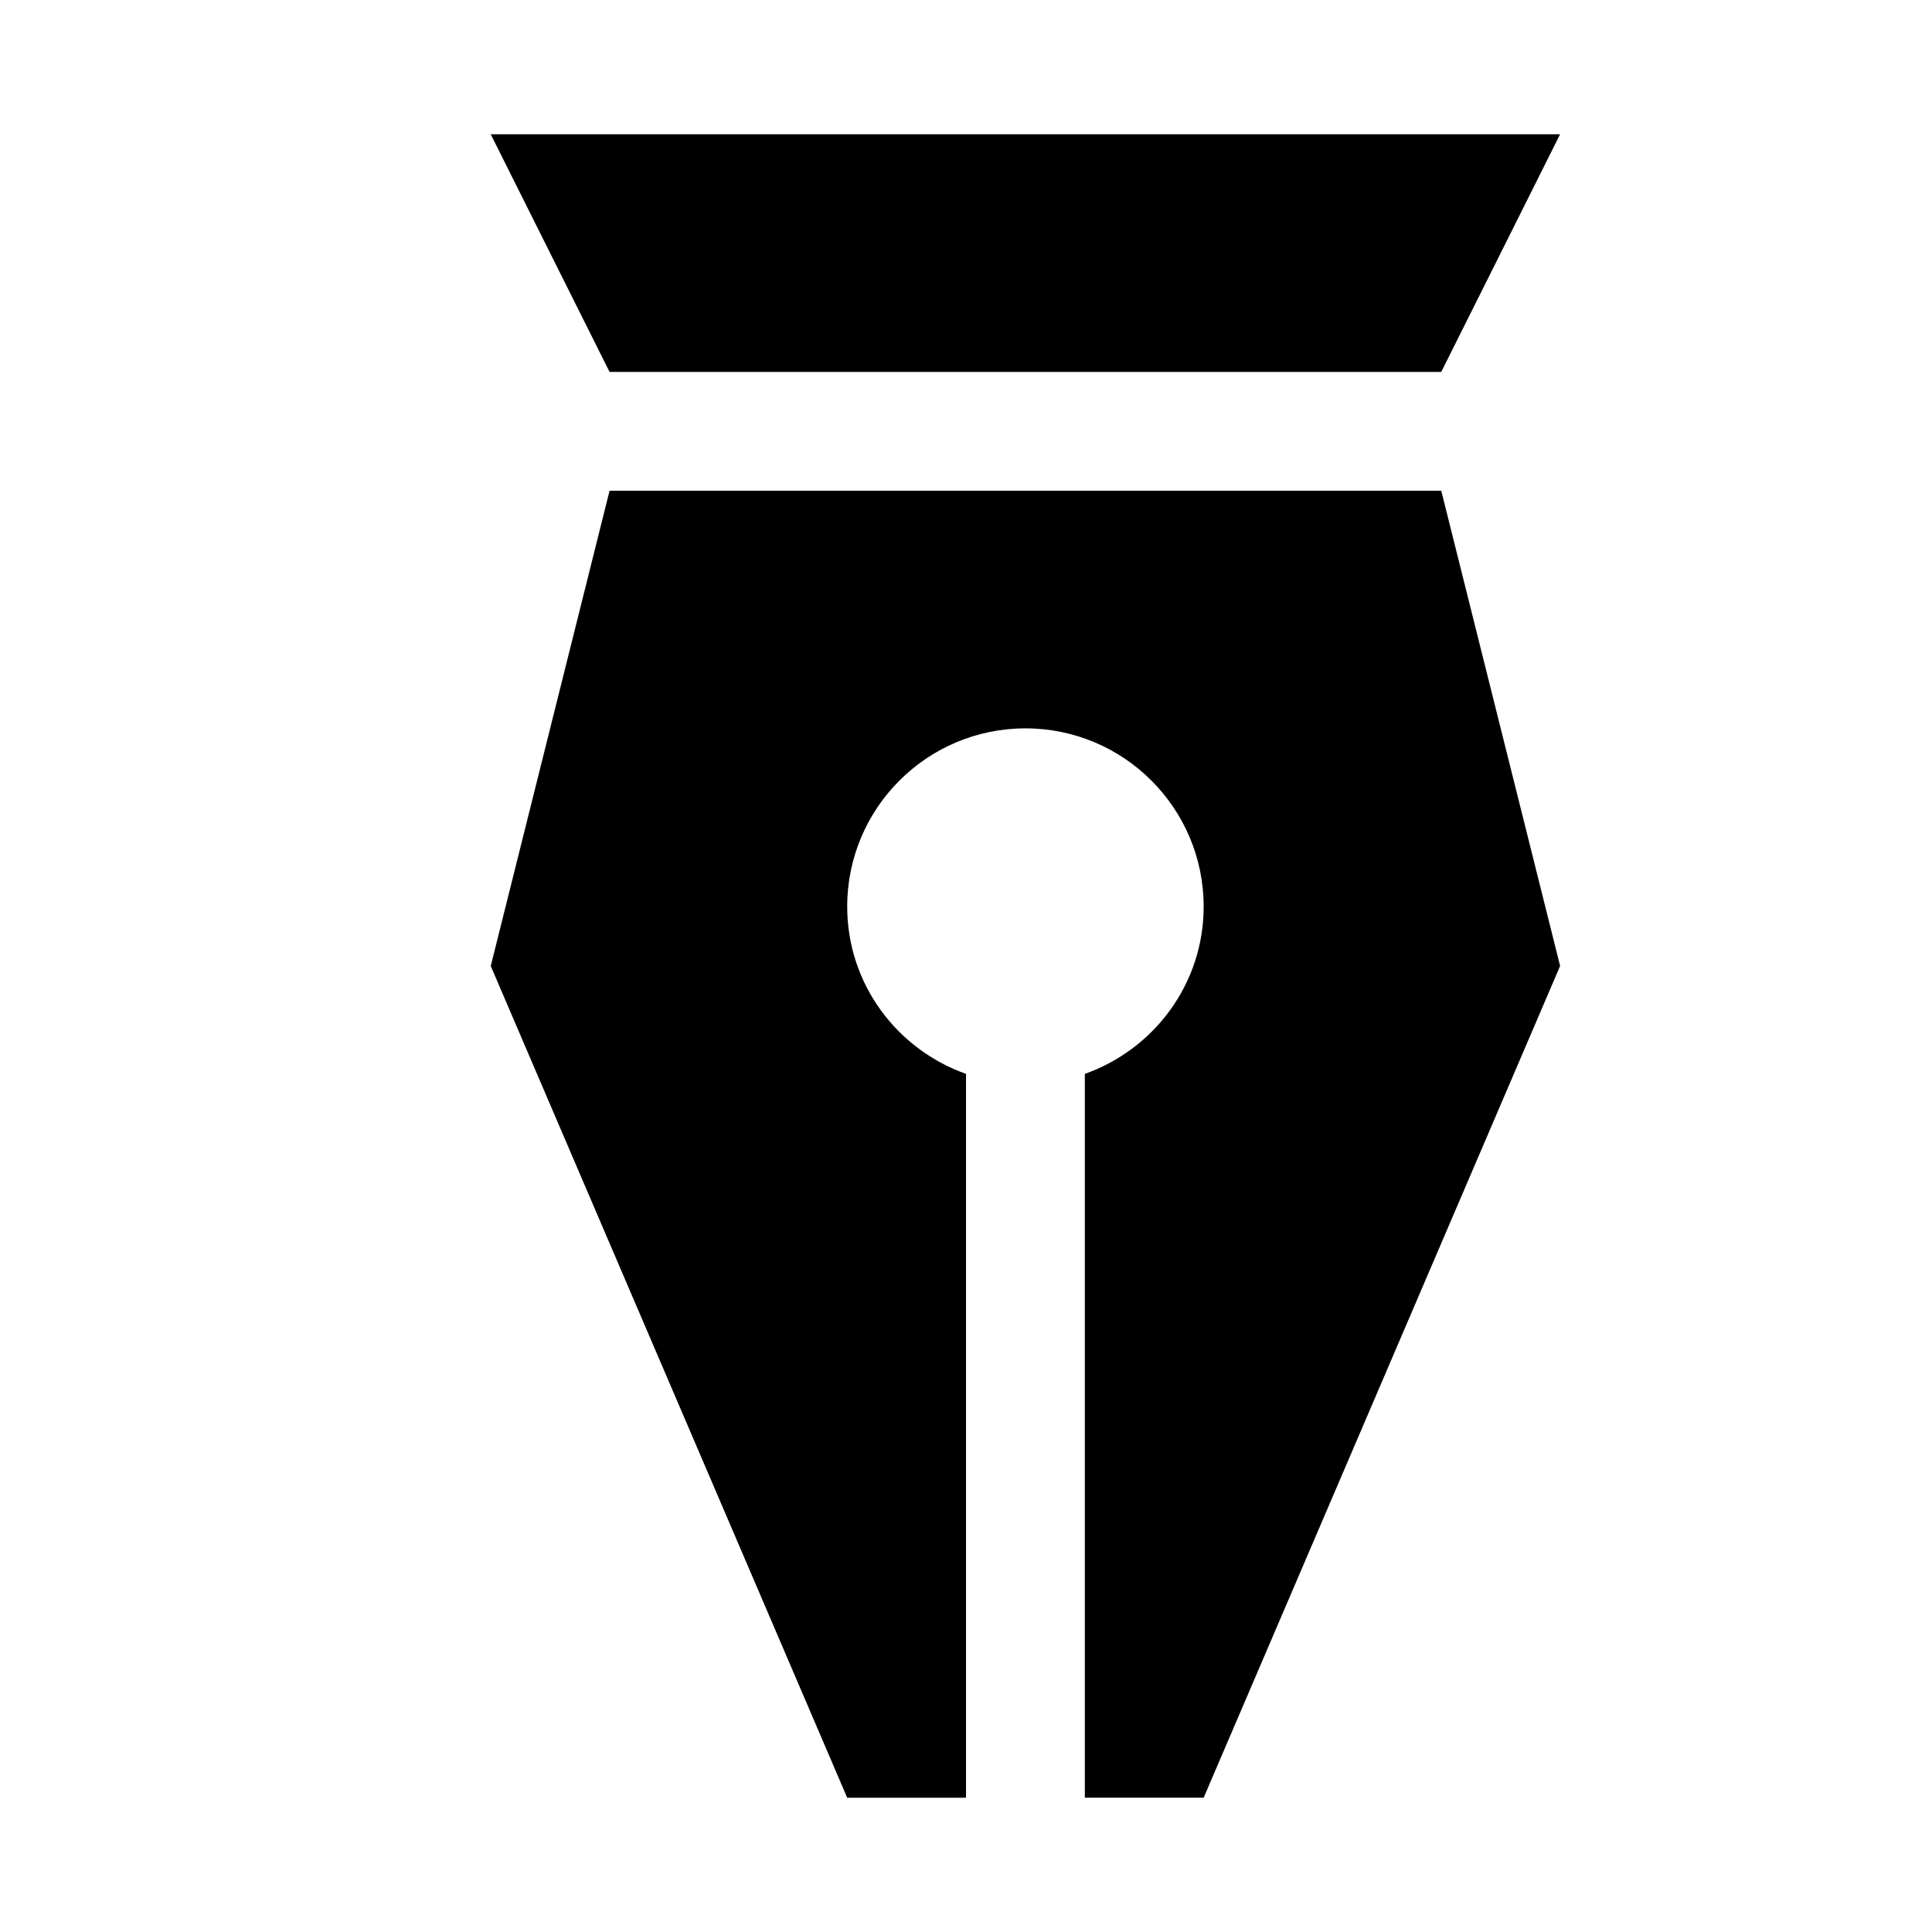
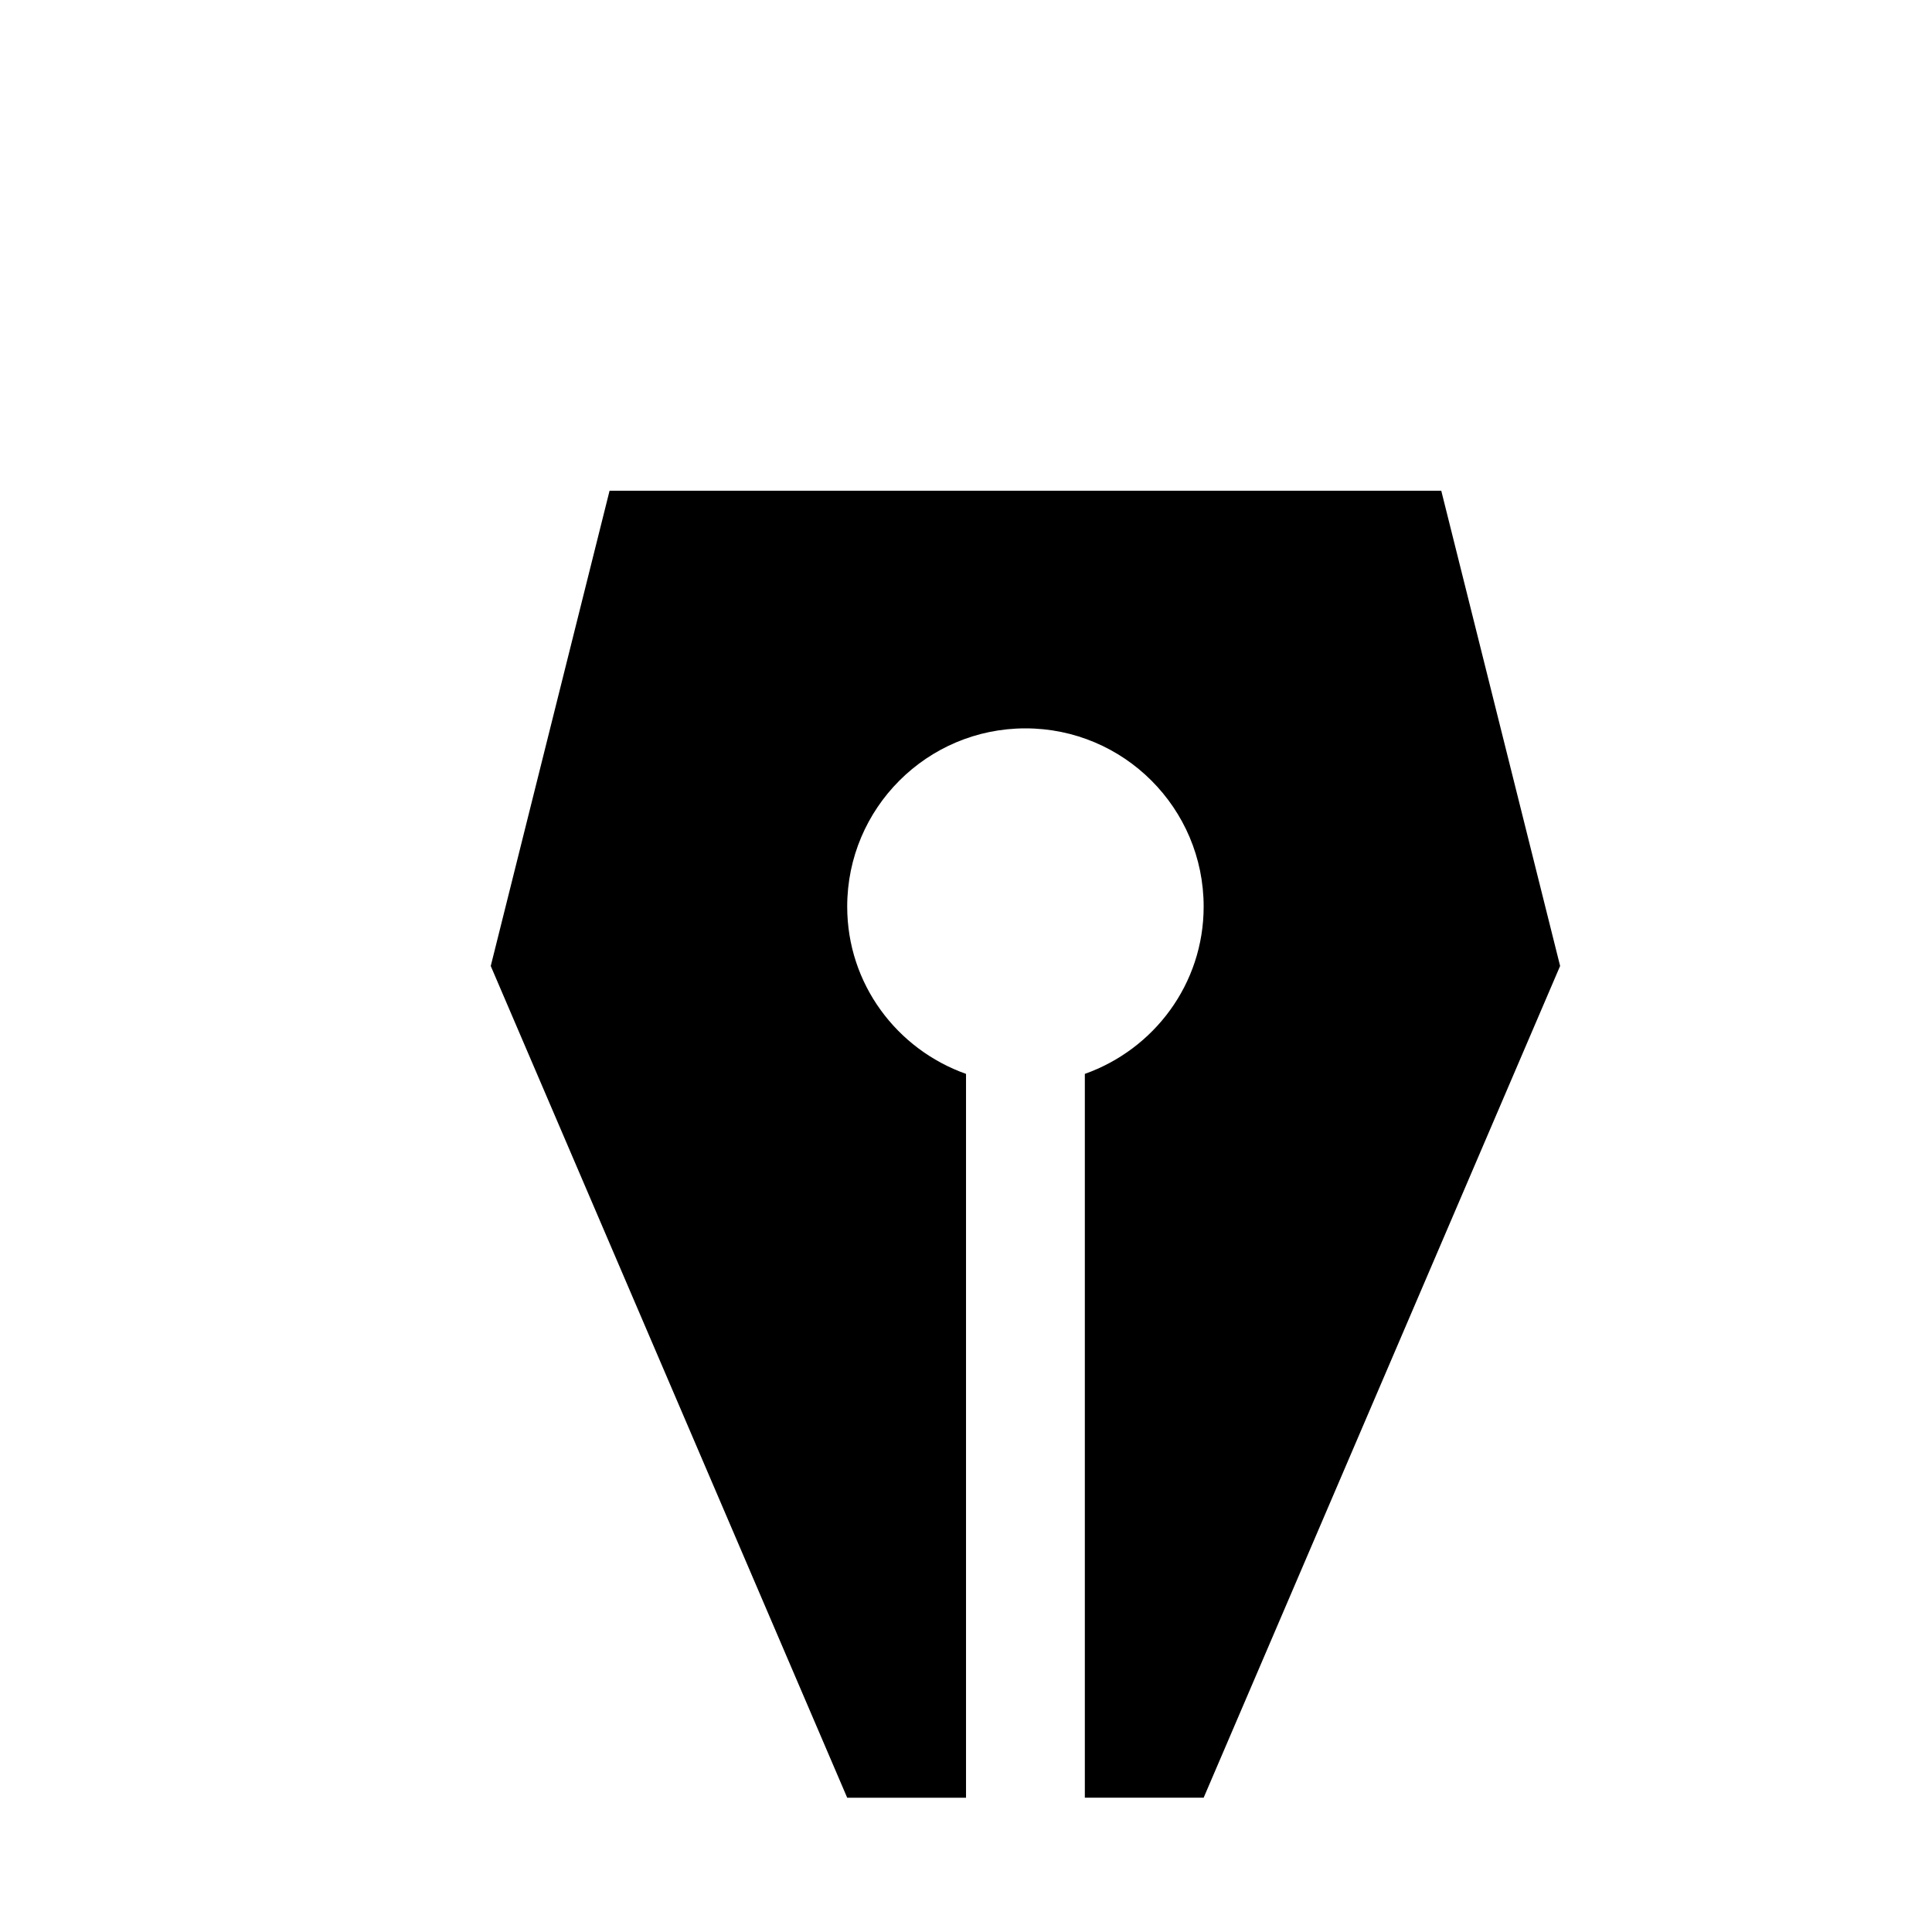
<svg xmlns="http://www.w3.org/2000/svg" fill="#000000" width="800px" height="800px" version="1.1" viewBox="144 144 512 512">
  <g>
-     <path d="m557.44 179.58h-283.39l31.488 62.977h220.41z" />
    <path d="m525.95 274.05h-220.41l-31.488 125.95 94.465 220.42h31.488v-191.83c-18.297-6.488-31.488-23.805-31.488-44.336 0-26.07 21.16-47.23 47.23-47.23 26.074 0 47.234 21.16 47.234 47.23 0 20.531-13.195 37.848-31.488 44.336v191.82h31.488l94.465-220.42z" />
  </g>
</svg>